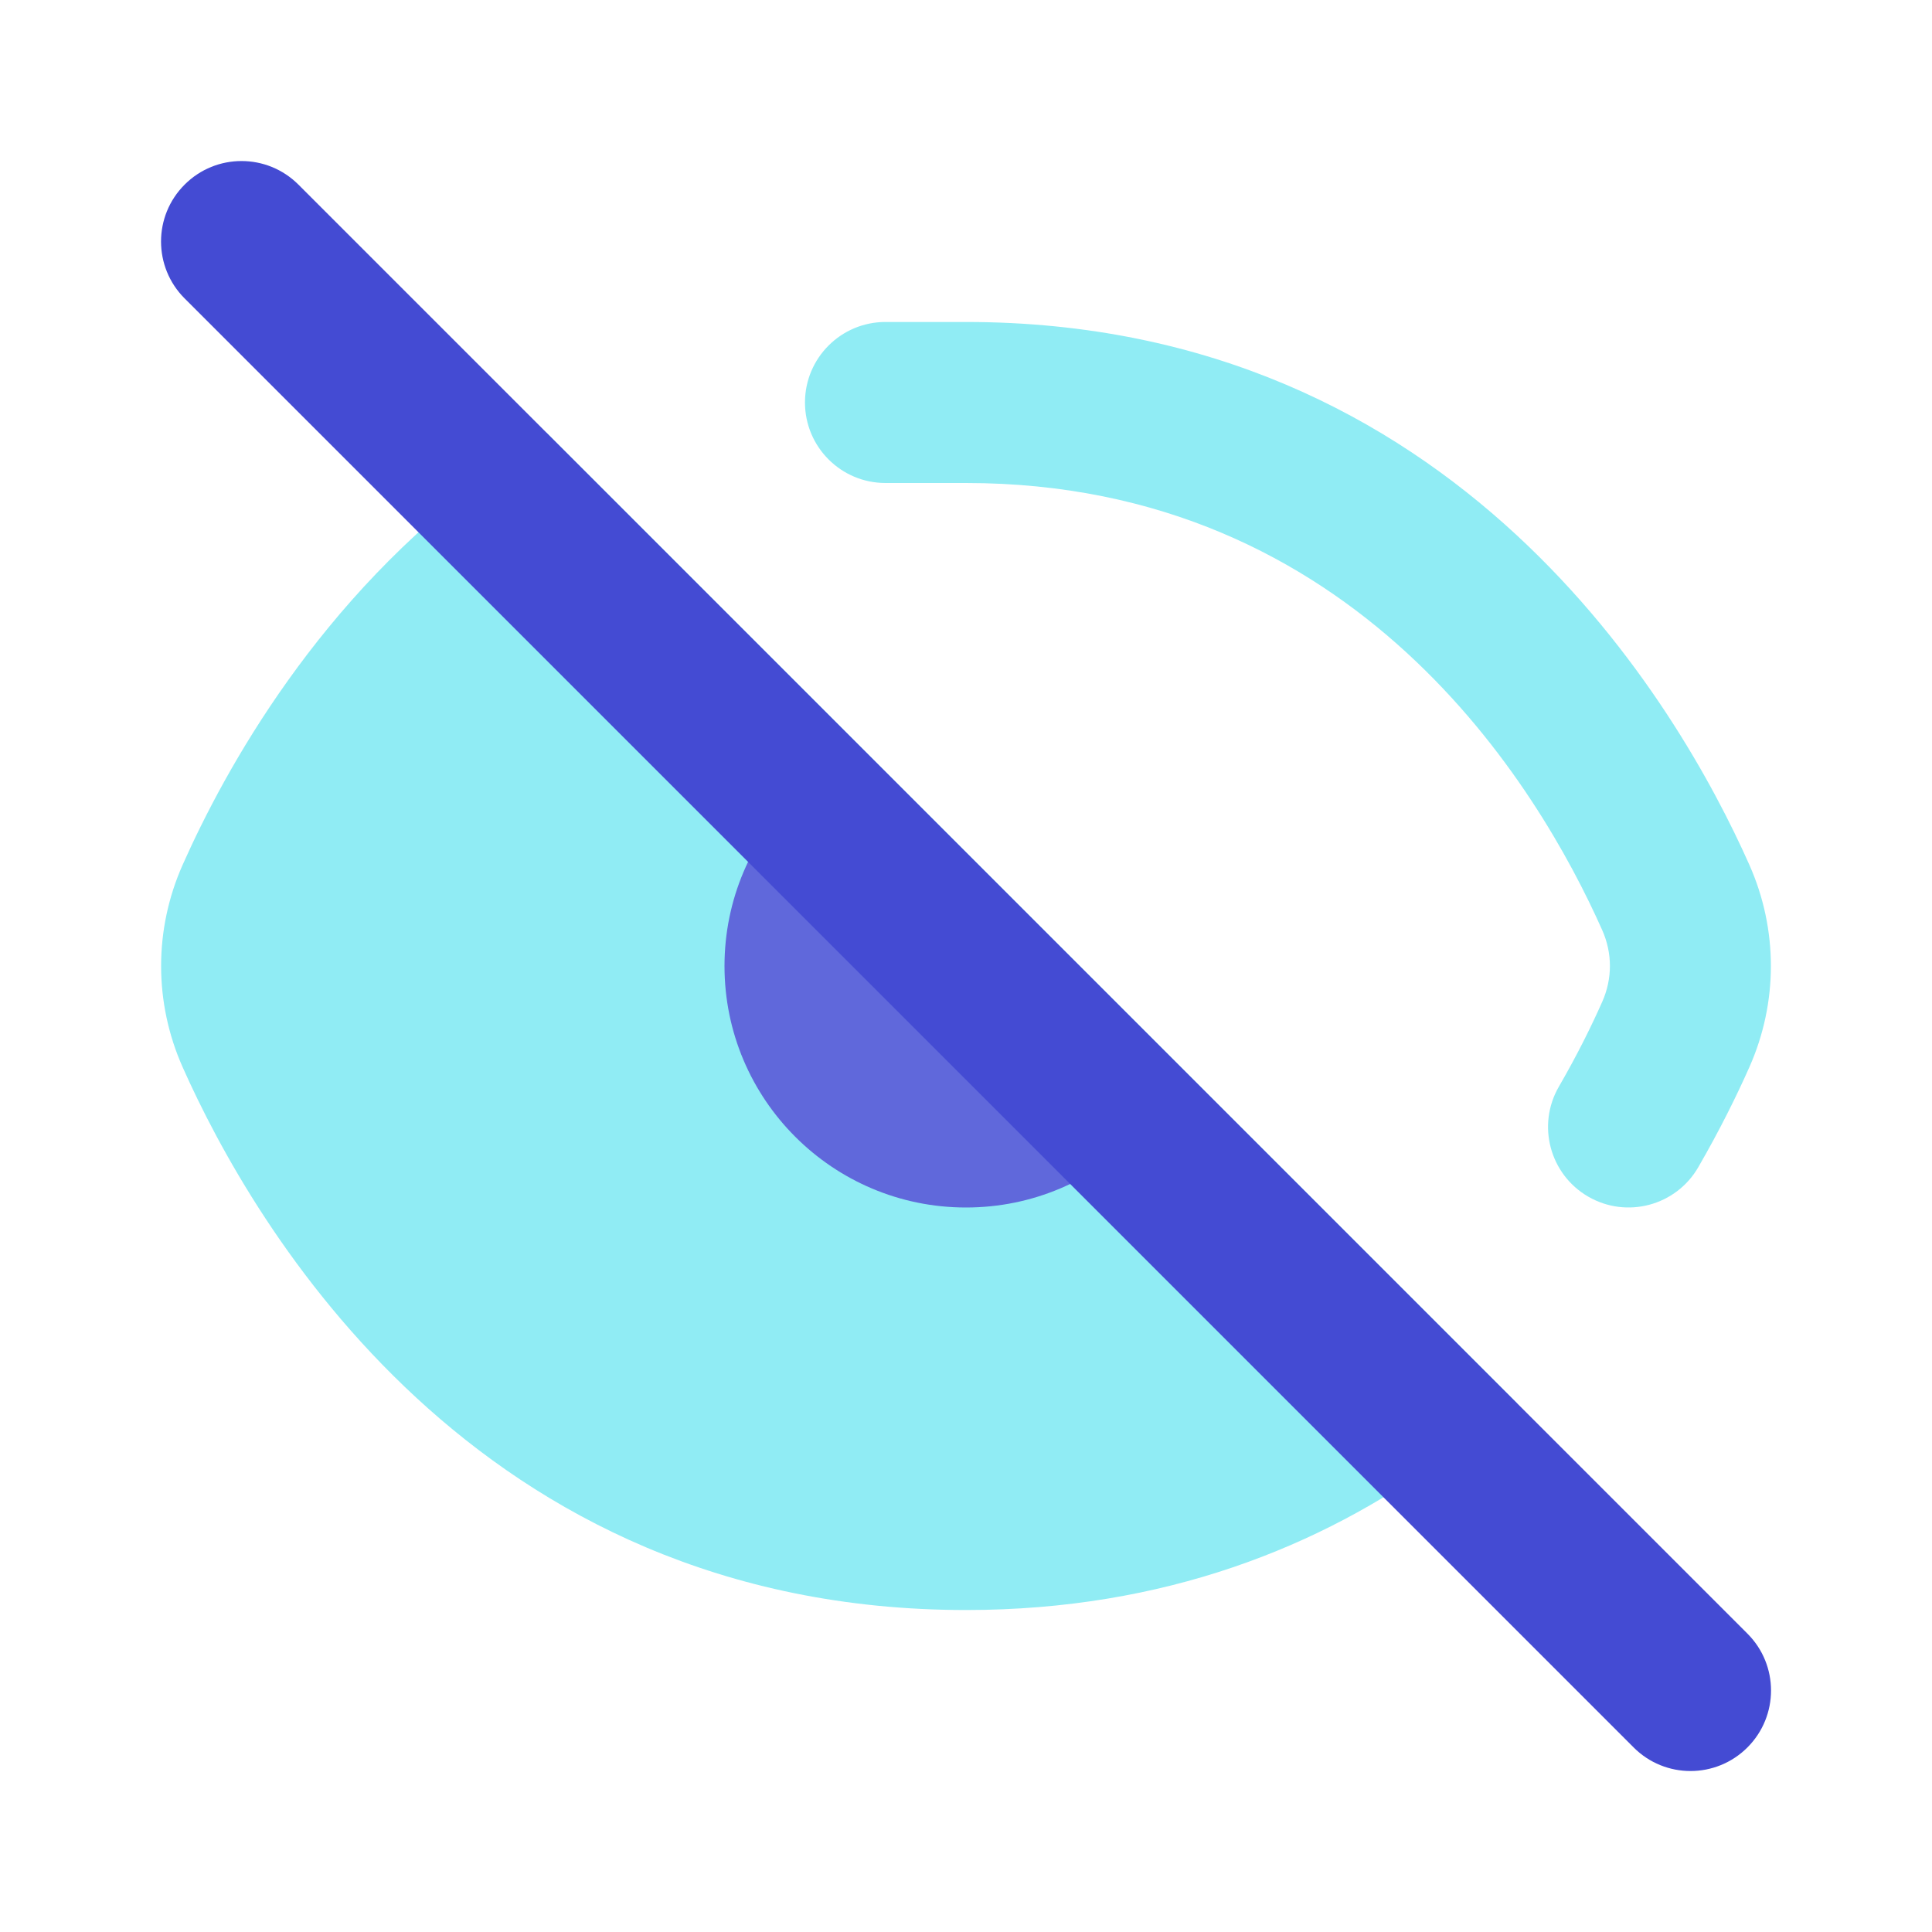
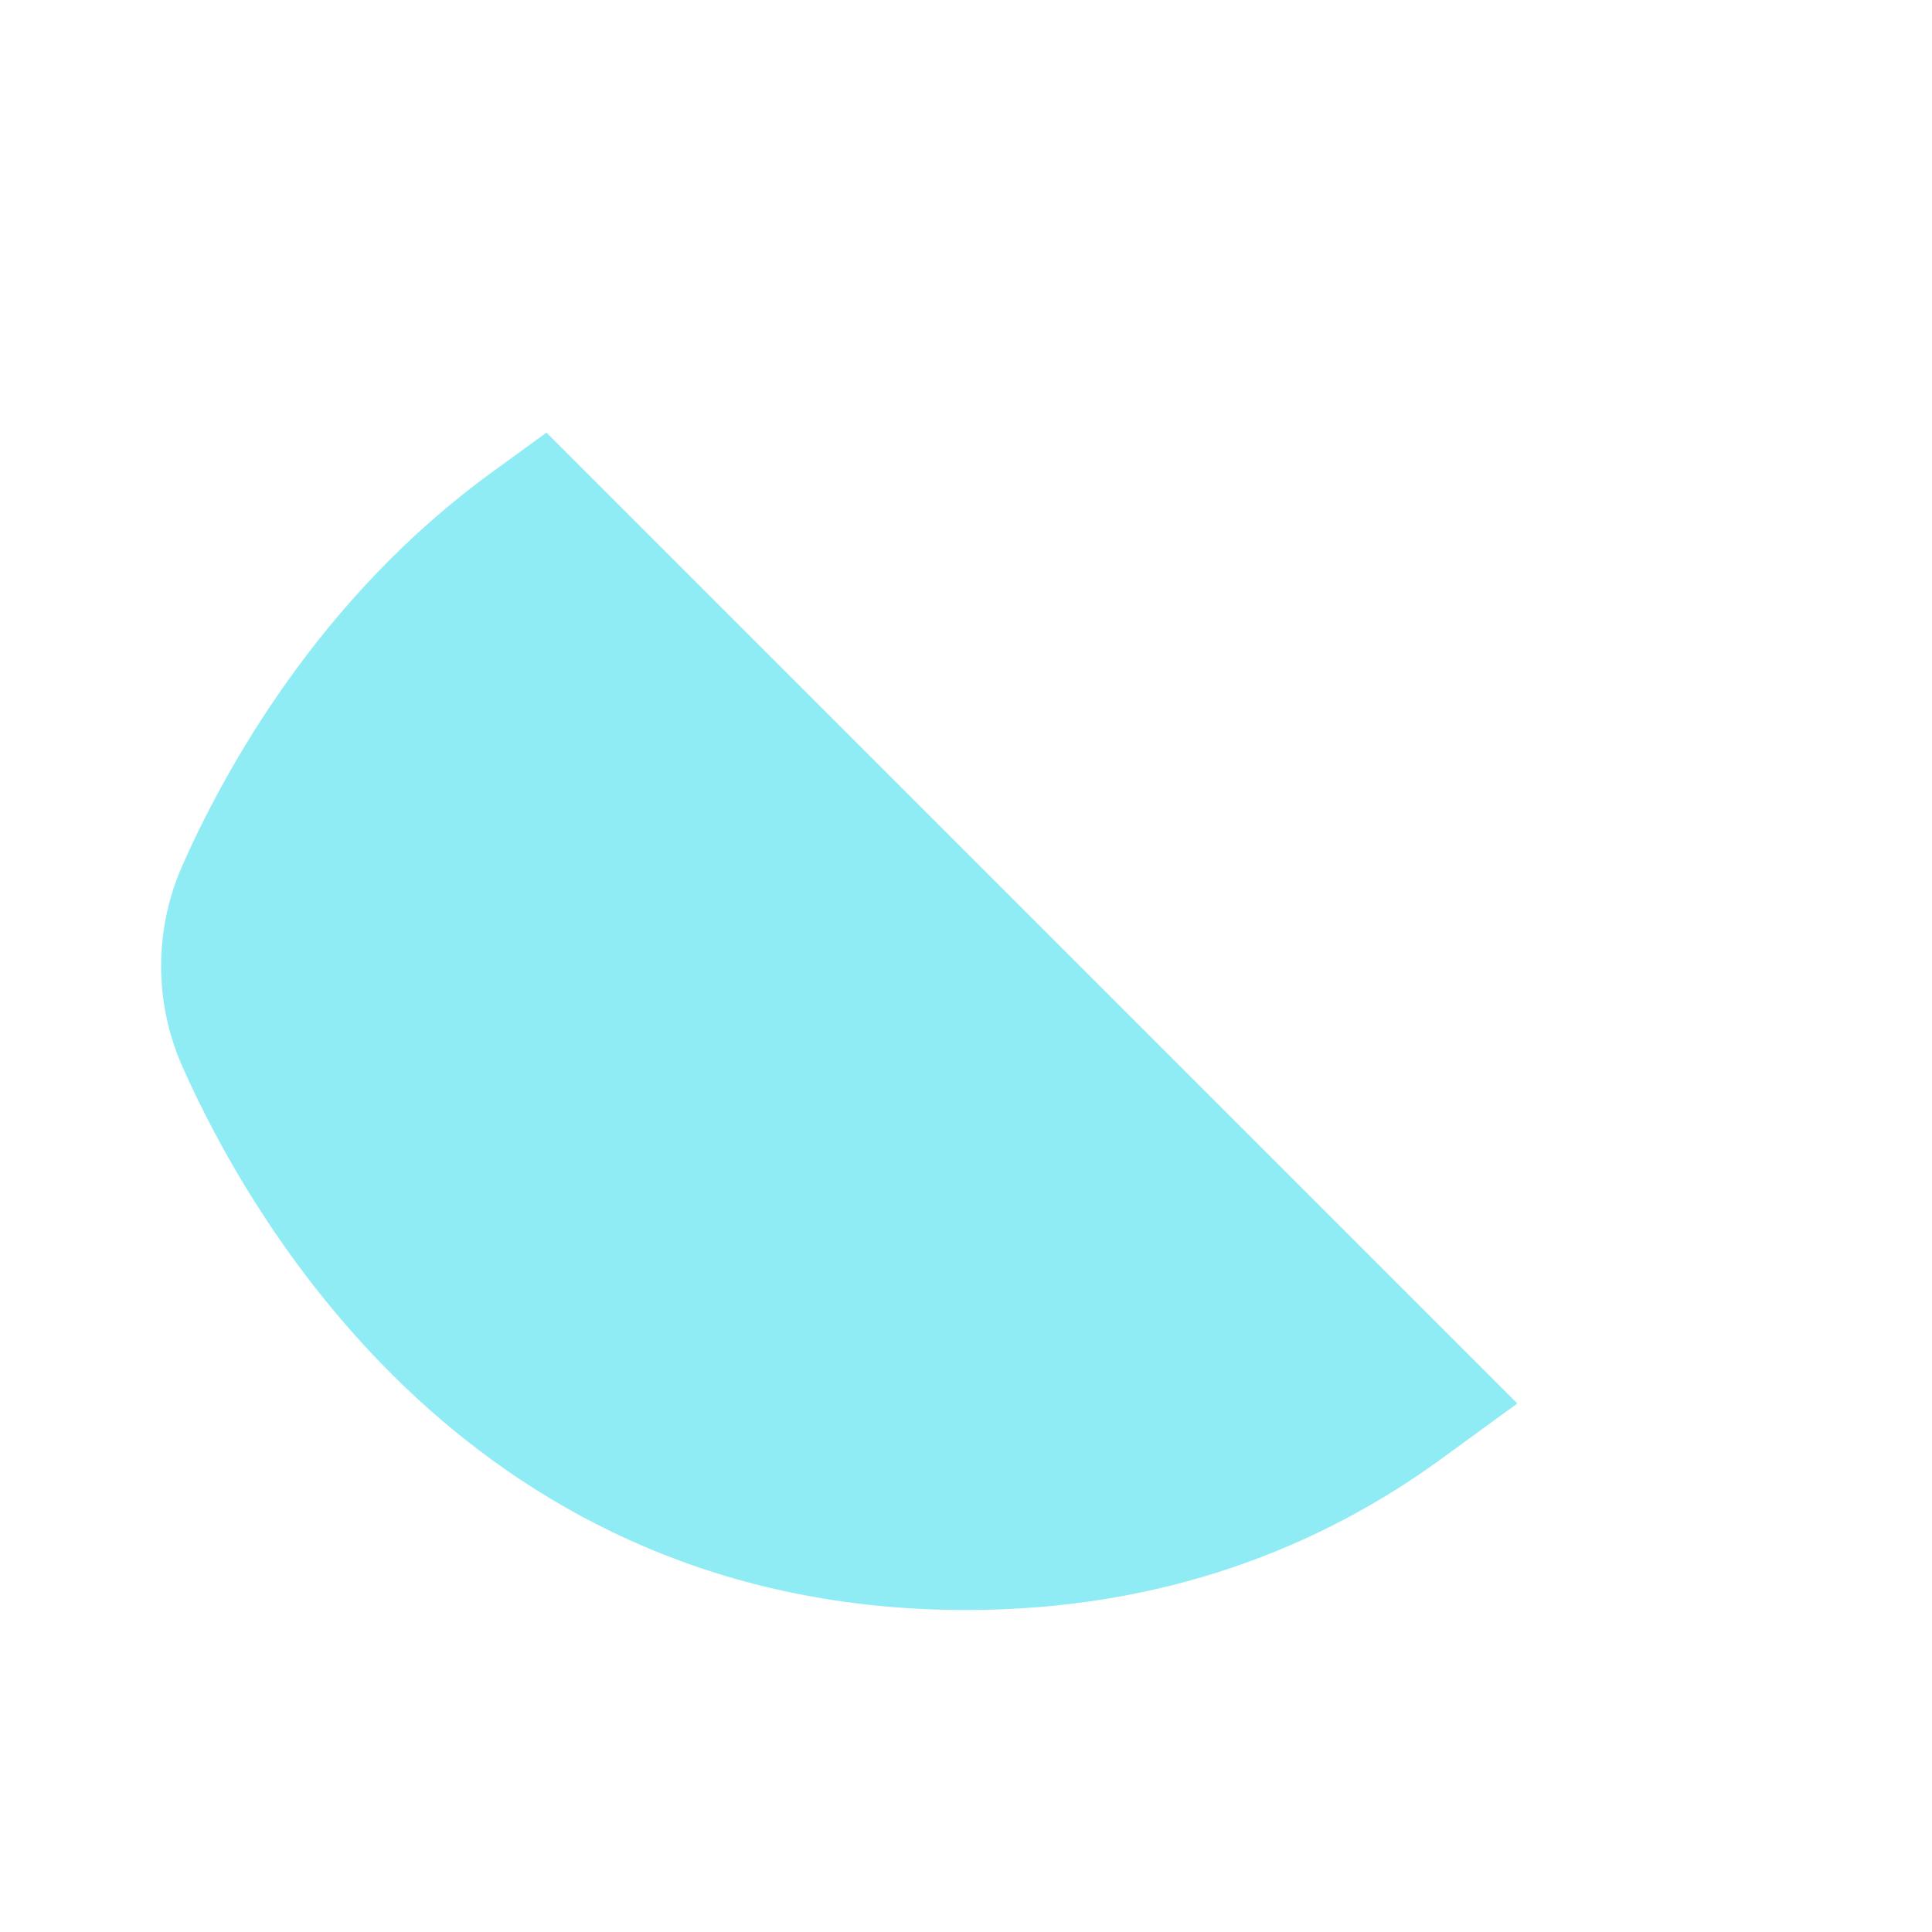
<svg xmlns="http://www.w3.org/2000/svg" width="32" height="32" viewBox="0 0 32 32" fill="none">
  <g id="User Interface / Eye Off">
    <path id="Shape" d="M25.132 23.246L9.051 7.165L8.13 7.836C5.284 9.908 3.728 12.746 3.027 14.32C2.549 15.393 2.549 16.607 3.027 17.68C4.186 20.283 7.856 26.667 16.001 26.667C19.291 26.667 21.885 25.611 23.872 24.164L25.132 23.246Z" fill="#90ECF4" />
-     <path id="Shape_2" fill-rule="evenodd" clip-rule="evenodd" d="M13.172 13.172C12.448 13.896 12 14.896 12 16C12 18.209 13.791 20 16 20C17.105 20 18.105 19.553 18.828 18.829L13.172 13.172Z" fill="#6068DB" />
-     <path id="Shape_3" d="M16 5.333C24.145 5.333 27.814 11.717 28.973 14.32C29.451 15.393 29.451 16.607 28.973 17.68C28.766 18.146 28.487 18.713 28.128 19.334C27.759 19.971 26.944 20.189 26.306 19.82C25.669 19.451 25.451 18.636 25.82 17.998C26.126 17.47 26.363 16.987 26.537 16.595C26.708 16.212 26.708 15.787 26.537 15.404C25.48 13.03 22.474 8 16 8L14.666 8C13.93 8 13.333 7.403 13.333 6.666C13.333 5.93 13.93 5.333 14.666 5.333L16 5.333Z" fill="#90ECF4" />
-     <path id="Shape_4" fill-rule="evenodd" clip-rule="evenodd" d="M3.058 3.058C3.578 2.537 4.422 2.537 4.943 3.058L28.943 27.058C29.464 27.578 29.464 28.422 28.943 28.943C28.422 29.464 27.578 29.464 27.058 28.943L3.058 4.943C2.537 4.422 2.537 3.578 3.058 3.058Z" fill="#444BD3" />
  </g>
</svg>